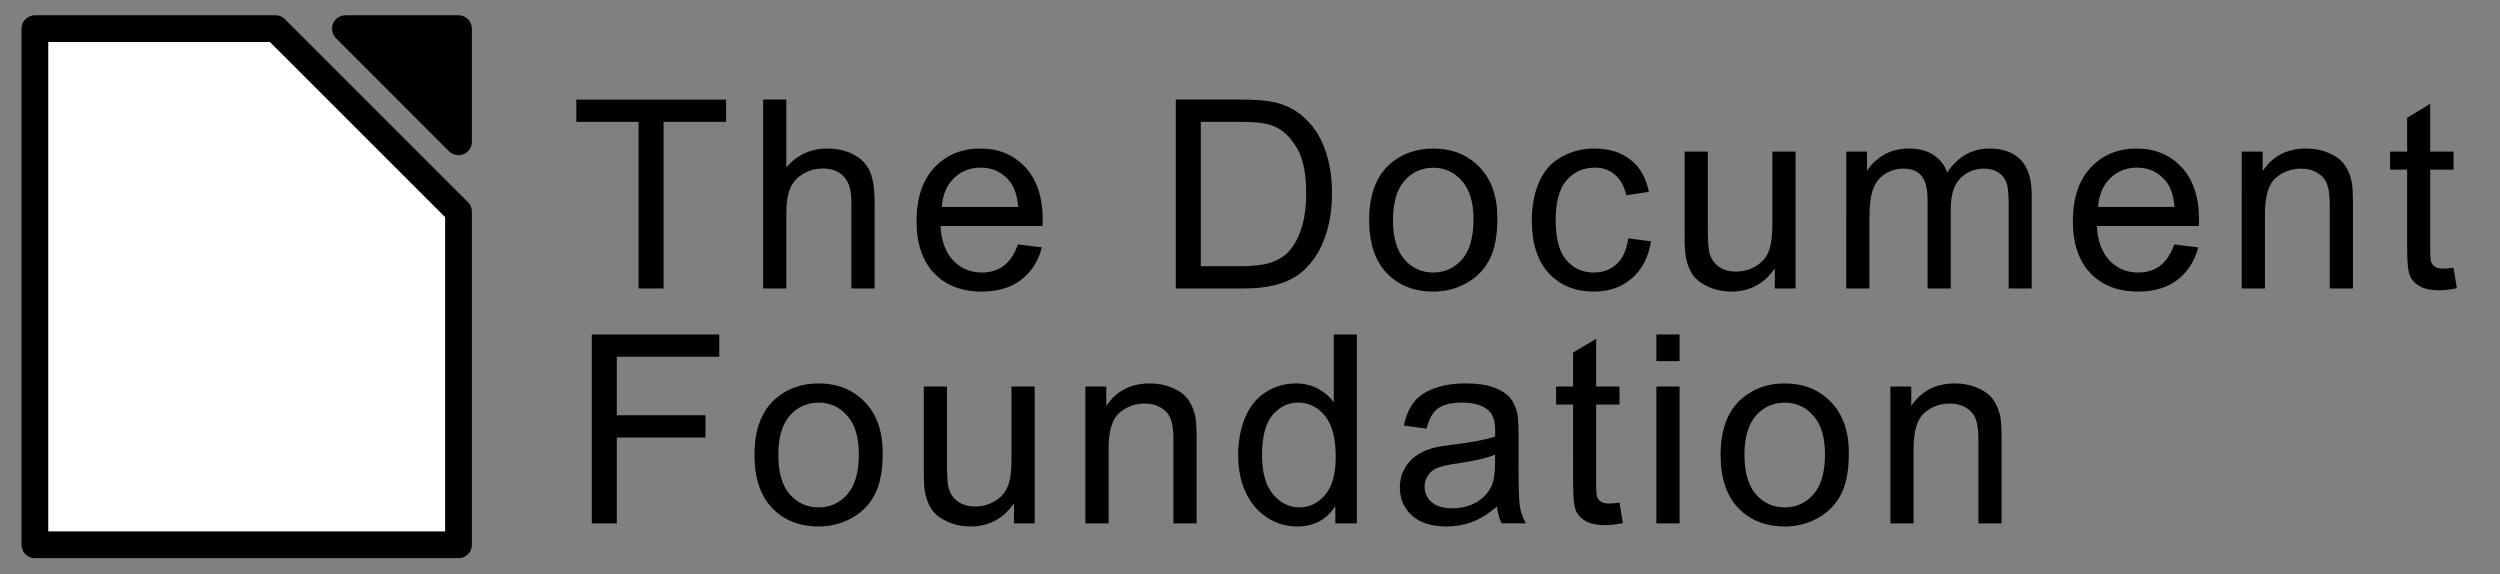
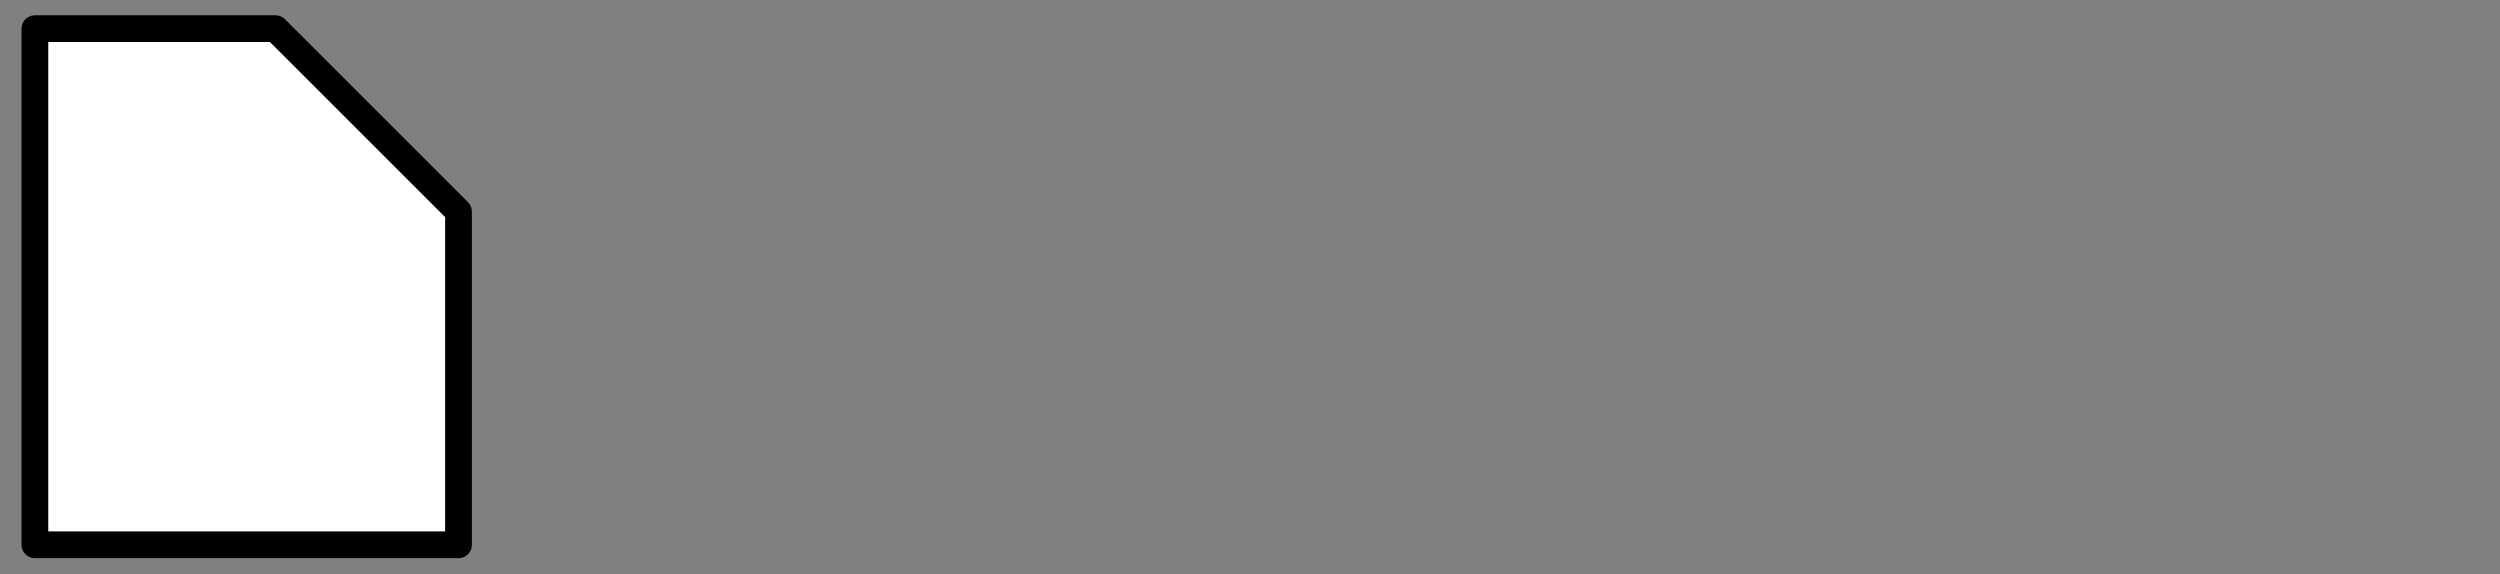
<svg xmlns="http://www.w3.org/2000/svg" width="527" height="121">
  <rect width="100%" height="100%" fill="#808080" stroke="none" />
  <path fill="#fff" stroke="#000" stroke-linejoin="round" stroke-width="5.635" d="M58.072 6.041H7.356V114.843h89.296V44.606L58.072 6.041z" />
-   <path stroke="#000" stroke-linejoin="round" stroke-width="5.635" d="M96.652 29.895V6.041H72.81L96.652 29.895z" />
  <a transform="translate(66.111 28.676) scale(.798)">
    <g style="line-height:89%;-inkscape-font-specification:Arial Bold" word-spacing="0">
-       <path d="M85.84 40.272V-3.743H69.398v-5.889h39.556v5.889H92.444v44.015h-6.604m32.9 0V-9.633h6.127v17.906c2.859-3.313 6.468-4.97 10.825-4.97 2.678 0 5.004.533 6.978 1.6 1.974 1.044 3.381 2.496 4.221 4.357.862 1.861 1.294 4.562 1.294 8.102v22.91h-6.127v-22.91c-0-3.064-.67-5.288-2.008-6.672-1.316-1.407-3.189-2.111-5.617-2.111-1.816 0-3.529.477-5.14 1.43-1.589.93-2.723 2.201-3.404 3.813-.681 1.611-1.021 3.835-1.021 6.672v19.778h-6.127m67.315-11.642 6.332.783c-.999 3.699-2.848 6.57-5.549 8.612-2.701 2.042-6.15 3.064-10.349 3.064-5.288 0-9.486-1.623-12.595-4.868-3.086-3.268-4.63-7.841-4.63-13.719 0-6.082 1.566-10.802 4.698-14.161 3.132-3.359 7.194-5.038 12.187-5.038 4.834 0 8.783 1.645 11.846 4.936 3.064 3.291 4.596 7.92 4.596 13.889-0.0.363-.011.908-.034 1.634h-26.961c.227 3.971 1.35 7.013 3.37 9.123 2.02 2.111 4.539 3.166 7.557 3.166 2.247 0 4.164-.59 5.753-1.77 1.589-1.18 2.848-3.064 3.779-5.651m-20.118-9.906h20.186c-.272-3.041-1.044-5.322-2.315-6.842-1.952-2.36-4.482-3.54-7.591-3.54-2.814 0-5.186.942-7.115 2.825-1.906 1.884-2.962 4.403-3.166 7.557m61.816 21.548V-9.633h17.191c3.881 0 6.842.238 8.885.715 2.859.658 5.299 1.85 7.319 3.574 2.632 2.224 4.596 5.072 5.889 8.544 1.316 3.45 1.974 7.398 1.974 11.846-0 3.79-.443 7.149-1.328 10.076-.885 2.928-2.02 5.356-3.404 7.285-1.384 1.906-2.905 3.415-4.562 4.527-1.634 1.089-3.62 1.918-5.957 2.485-2.315.567-4.981.851-8.0.851h-18.008m6.604-5.889h10.655c3.291 0 5.866-.306 7.727-.919 1.884-.613 3.381-1.475 4.493-2.587 1.566-1.566 2.78-3.665 3.642-6.298.885-2.655 1.328-5.866 1.328-9.634-0-5.22-.862-9.225-2.587-12.017-1.702-2.814-3.779-4.698-6.23-5.651-1.77-.681-4.618-1.021-8.544-1.021h-10.485V34.383m44.474-12.187c-0-6.695 1.861-11.653 5.583-14.876 3.109-2.678 6.899-4.017 11.37-4.017 4.97 0 9.032 1.634 12.187 4.902 3.154 3.245 4.732 7.739 4.732 13.48-0 4.652-.704 8.317-2.111 10.995-1.384 2.655-3.416 4.72-6.093 6.196-2.655 1.475-5.56 2.213-8.715 2.213-5.061 0-9.157-1.623-12.289-4.868-3.109-3.245-4.664-7.92-4.664-14.025m6.298 0c-0 4.63 1.01 8.102 3.03 10.417 2.02 2.292 4.562 3.438 7.625 3.438 3.041 0 5.571-1.157 7.591-3.472 2.02-2.315 3.03-5.844 3.03-10.587-0-4.471-1.021-7.852-3.064-10.144-2.02-2.315-4.539-3.472-7.557-3.472-3.064 0-5.605 1.146-7.625 3.438-2.02 2.292-3.03 5.753-3.03 10.383m62.141 4.834 6.025.783c-.658 4.153-2.349 7.41-5.072 9.77-2.701 2.338-6.025 3.506-9.974 3.506-4.947 0-8.93-1.611-11.948-4.834-2.996-3.245-4.493-7.886-4.493-13.923-0-3.903.647-7.319 1.94-10.246 1.294-2.928 3.257-5.118 5.889-6.57 2.655-1.475 5.537-2.213 8.646-2.213 3.926 0 7.137.999 9.634 2.996 2.496 1.974 4.096 4.789 4.8 8.442l-5.957.919c-.567-2.428-1.577-4.255-3.03-5.481-1.43-1.225-3.166-1.838-5.208-1.838-3.086 0-5.594 1.112-7.523 3.336-1.929 2.201-2.894 5.696-2.894 10.485-0 4.857.93 8.386 2.791 10.587 1.861 2.201 4.289 3.302 7.285 3.302 2.406 0 4.414-.738 6.025-2.213 1.611-1.475 2.632-3.745 3.064-6.808m38.721 13.242v-5.31c-2.814 4.085-6.638 6.127-11.472 6.127-2.133 0-4.13-.408-5.991-1.225-1.838-.817-3.211-1.838-4.119-3.064-.885-1.248-1.509-2.769-1.872-4.562-.25-1.203-.374-3.109-.374-5.719V4.12h6.127V24.17c-0 3.2.125 5.356.374 6.468.386 1.611 1.203 2.882 2.451 3.813 1.248.908 2.791 1.362 4.63 1.362 1.838 0 3.563-.465 5.174-1.396 1.611-.953 2.746-2.235 3.404-3.847.681-1.634 1.021-3.994 1.021-7.081V4.12h6.127V40.272h-5.481m18.875 0V4.12h5.481V9.192c1.135-1.77 2.644-3.189 4.527-4.255 1.884-1.089 4.028-1.634 6.434-1.634 2.678 0 4.868.556 6.57 1.668 1.725 1.112 2.939 2.667 3.642 4.664 2.859-4.221 6.581-6.332 11.166-6.332 3.586 0 6.343.999 8.272 2.996 1.929 1.974 2.893 5.027 2.894 9.157v24.816h-6.093V17.498c-0-2.451-.204-4.21-.613-5.276-.386-1.089-1.101-1.963-2.145-2.621-1.044-.658-2.269-.987-3.676-.987-2.542 0-4.652.851-6.332 2.553-1.679 1.679-2.519 4.38-2.519 8.102v21.003h-6.127V16.784c-0-2.723-.499-4.766-1.498-6.127-.999-1.362-2.633-2.042-4.902-2.042-1.725 0-3.325.454-4.8 1.362-1.452.908-2.508 2.235-3.166 3.983-.658 1.747-.987 4.267-.987 7.557v18.757h-6.127m86.651-11.642 6.332.783c-.999 3.699-2.848 6.57-5.549 8.612-2.701 2.042-6.15 3.064-10.349 3.064-5.288 0-9.486-1.623-12.595-4.868-3.086-3.268-4.63-7.841-4.63-13.719-0-6.082 1.566-10.802 4.698-14.161 3.132-3.359 7.194-5.038 12.187-5.038 4.834 0 8.783 1.645 11.846 4.936 3.064 3.291 4.596 7.92 4.596 13.889-0.0.363-.011.908-.034 1.634h-26.961c.227 3.971 1.35 7.013 3.37 9.123 2.02 2.111 4.539 3.166 7.557 3.166 2.247 0 4.164-.59 5.753-1.77 1.589-1.18 2.848-3.064 3.779-5.651m-20.118-9.906h20.186c-.272-3.041-1.044-5.322-2.315-6.842-1.952-2.36-4.482-3.54-7.591-3.54-2.814 0-5.186.942-7.115 2.825-1.906 1.884-2.962 4.403-3.166 7.557m37.938 21.548V4.12h5.515v5.14c2.655-3.971 6.491-5.957 11.506-5.957 2.179 0 4.176.397 5.991 1.191 1.838.772 3.211 1.793 4.119 3.064.908 1.271 1.543 2.78 1.906 4.527.227 1.135.34 3.12.34 5.957v22.229h-6.127V18.281c-0-2.496-.238-4.357-.715-5.583-.477-1.248-1.328-2.235-2.553-2.962-1.203-.749-2.621-1.123-4.255-1.123-2.61 0-4.868.828-6.774 2.485-1.884 1.657-2.825 4.8-2.825 9.429v19.744h-6.127m55.946-5.481.885 5.413c-1.725.363-3.268.545-4.63.545-2.224 0-3.949-.352-5.174-1.055-1.226-.704-2.088-1.623-2.587-2.757-.499-1.157-.749-3.574-.749-7.251V8.886h-4.493V4.12h4.493v-8.953l6.093-3.676V4.12h6.161v4.766h-6.161V30.026c-0 1.747.102 2.871.306 3.37.227.499.579.896 1.055 1.191.499.295 1.203.443 2.111.443.681 0 1.577-.079 2.689-.238M73.483 102.32V52.415h33.667v5.889H80.087V73.759h23.42v5.889H80.087V102.32h-6.604m42.976-18.076c0-6.695 1.861-11.653 5.583-14.876 3.109-2.678 6.899-4.017 11.37-4.017 4.97 0 9.032 1.634 12.187 4.902 3.154 3.245 4.732 7.739 4.732 13.48-0 4.652-.704 8.317-2.111 10.995-1.384 2.655-3.416 4.72-6.093 6.196-2.655 1.475-5.56 2.213-8.715 2.213-5.061 0-9.157-1.623-12.289-4.868-3.109-3.245-4.664-7.92-4.664-14.025m6.298 0c0 4.63 1.01 8.102 3.03 10.417 2.02 2.292 4.562 3.438 7.625 3.438 3.041 0 5.571-1.157 7.591-3.472 2.02-2.315 3.03-5.844 3.03-10.587-0-4.471-1.021-7.852-3.064-10.144-2.02-2.315-4.539-3.472-7.557-3.472-3.064 0-5.605 1.146-7.625 3.438-2.02 2.292-3.03 5.753-3.03 10.383m62.243 18.076v-5.31c-2.814 4.085-6.638 6.127-11.472 6.127-2.133 0-4.13-.408-5.991-1.225-1.838-.817-3.211-1.838-4.119-3.064-.885-1.248-1.509-2.769-1.872-4.562-.25-1.203-.374-3.109-.374-5.719v-22.399h6.127v20.05c-0 3.2.125 5.356.374 6.468.386 1.611 1.203 2.882 2.451 3.813 1.248.908 2.791 1.362 4.63 1.362 1.838 0 3.563-.465 5.174-1.396 1.611-.953 2.746-2.235 3.404-3.847.681-1.634 1.021-3.994 1.021-7.081V66.168h6.127V102.32h-5.481m18.875 0V66.168h5.515v5.14c2.655-3.971 6.491-5.957 11.506-5.957 2.179 0 4.176.397 5.991 1.191 1.838.772 3.211 1.793 4.119 3.064.908 1.271 1.543 2.78 1.906 4.527.227 1.135.34 3.12.34 5.957V102.32h-6.127V80.329c-0-2.496-.238-4.357-.715-5.583-.477-1.248-1.328-2.235-2.553-2.962-1.203-.749-2.621-1.123-4.255-1.123-2.61 0-4.868.828-6.774 2.485-1.884 1.657-2.825 4.8-2.825 9.429V102.32h-6.127m66.022 0v-4.562c-2.292 3.586-5.662 5.379-10.11 5.379-2.882 0-5.537-.794-7.966-2.383-2.406-1.589-4.278-3.801-5.617-6.638-1.316-2.859-1.974-6.139-1.974-9.838 0-3.608.601-6.876 1.804-9.804 1.203-2.95 3.007-5.208 5.413-6.774 2.406-1.566 5.095-2.349 8.068-2.349 2.179 0 4.119.465 5.821 1.396 1.702.908 3.086 2.099 4.153 3.574V52.415h6.093v49.905h-5.685m-19.37-18.042c-0 4.63.976 8.09 2.928 10.383 1.952 2.292 4.255 3.438 6.91 3.438 2.678 0 4.947-1.089 6.808-3.268 1.884-2.201 2.825-5.549 2.825-10.042-0-4.947-.953-8.578-2.859-10.893-1.906-2.315-4.255-3.472-7.047-3.472-2.723 0-5.004 1.112-6.842 3.336-1.816 2.224-2.723 5.73-2.723 10.519m62.073 13.582c-2.269 1.929-4.459 3.291-6.57 4.085-2.088.794-4.335 1.191-6.74 1.191-3.971 0-7.024-.965-9.157-2.894-2.133-1.952-3.2-4.437-3.2-7.455-0-1.77.397-3.381 1.191-4.834.817-1.475 1.872-2.655 3.166-3.54 1.316-.885 2.791-1.555 4.425-2.008 1.203-.318 3.018-.624 5.447-.919 4.947-.59 8.59-1.294 10.927-2.111.023-.84.034-1.373.034-1.6-0-2.496-.579-4.255-1.736-5.276-1.566-1.384-3.892-2.076-6.978-2.077-2.882 0-5.015.511-6.4 1.532-1.362.999-2.372 2.78-3.03 5.344l-5.991-.817c.545-2.564 1.441-4.63 2.689-6.196 1.248-1.589 3.052-2.803 5.413-3.642 2.36-.862 5.095-1.294 8.204-1.294 3.086 0 5.594.363 7.523 1.089 1.929.726 3.347 1.645 4.255 2.757.908 1.089 1.543 2.474 1.906 4.153.204 1.044.306 2.928.306 5.651v8.17c-0 5.696.125 9.305.374 10.825.272 1.498.794 2.939 1.566 4.323h-6.4c-.635-1.271-1.044-2.757-1.225-4.459m-.511-13.685c-2.224.908-5.56 1.679-10.008 2.315-2.519.363-4.301.772-5.344 1.225-1.044.454-1.85 1.123-2.417 2.008-.567.862-.851 1.827-.851 2.894-0 1.634.613 2.996 1.838 4.085 1.248 1.089 3.064 1.634 5.447 1.634 2.36 0 4.459-.511 6.298-1.532 1.838-1.044 3.189-2.462 4.051-4.255.658-1.384.987-3.427.987-6.127v-2.247m32.866 12.663.885 5.413c-1.725.363-3.268.545-4.63.545-2.224 0-3.949-.352-5.174-1.055-1.226-.704-2.088-1.623-2.587-2.757-.499-1.157-.749-3.574-.749-7.251V70.934h-4.493v-4.766h4.493v-8.953l6.093-3.676v12.629h6.161v4.766h-6.161v21.14c-0 1.747.102 2.871.306 3.37.227.499.579.896 1.055 1.191.499.295 1.203.443 2.111.443.681 0 1.577-.079 2.689-.238m9.751-37.377V52.415h6.127v7.047h-6.127m0 42.858V66.168h6.127V102.32h-6.127m16.968-18.076c0-6.695 1.861-11.653 5.583-14.876 3.109-2.678 6.899-4.017 11.37-4.017 4.97 0 9.032 1.634 12.187 4.902 3.154 3.245 4.732 7.739 4.732 13.48-0 4.652-.704 8.317-2.111 10.995-1.384 2.655-3.416 4.72-6.093 6.196-2.655 1.475-5.56 2.213-8.715 2.213-5.061 0-9.157-1.623-12.289-4.868-3.109-3.245-4.664-7.92-4.664-14.025m6.298 0c-0 4.63 1.01 8.102 3.03 10.417 2.02 2.292 4.562 3.438 7.625 3.438 3.041 0 5.571-1.157 7.591-3.472 2.02-2.315 3.03-5.844 3.03-10.587-0-4.471-1.021-7.852-3.064-10.144-2.02-2.315-4.539-3.472-7.557-3.472-3.064 0-5.605 1.146-7.625 3.438-2.02 2.292-3.03 5.753-3.03 10.383m38.55 18.076V66.168h5.515v5.14c2.655-3.971 6.491-5.957 11.506-5.957 2.179 0 4.176.397 5.991 1.191 1.838.772 3.211 1.793 4.119 3.064.908 1.271 1.543 2.78 1.906 4.527.227 1.135.34 3.12.34 5.957V102.32h-6.127V80.329c-0-2.496-.238-4.357-.715-5.583-.477-1.248-1.328-2.235-2.553-2.962-1.203-.749-2.621-1.123-4.255-1.123-2.61 0-4.868.828-6.774 2.485-1.884 1.657-2.825 4.8-2.825 9.429V102.32h-6.127" font-family="Arial" font-size="69.717" font-weight="400" letter-spacing="3.76" style="line-height:89%;-inkscape-font-specification:Arial" />
-     </g>
+       </g>
  </a>
</svg>